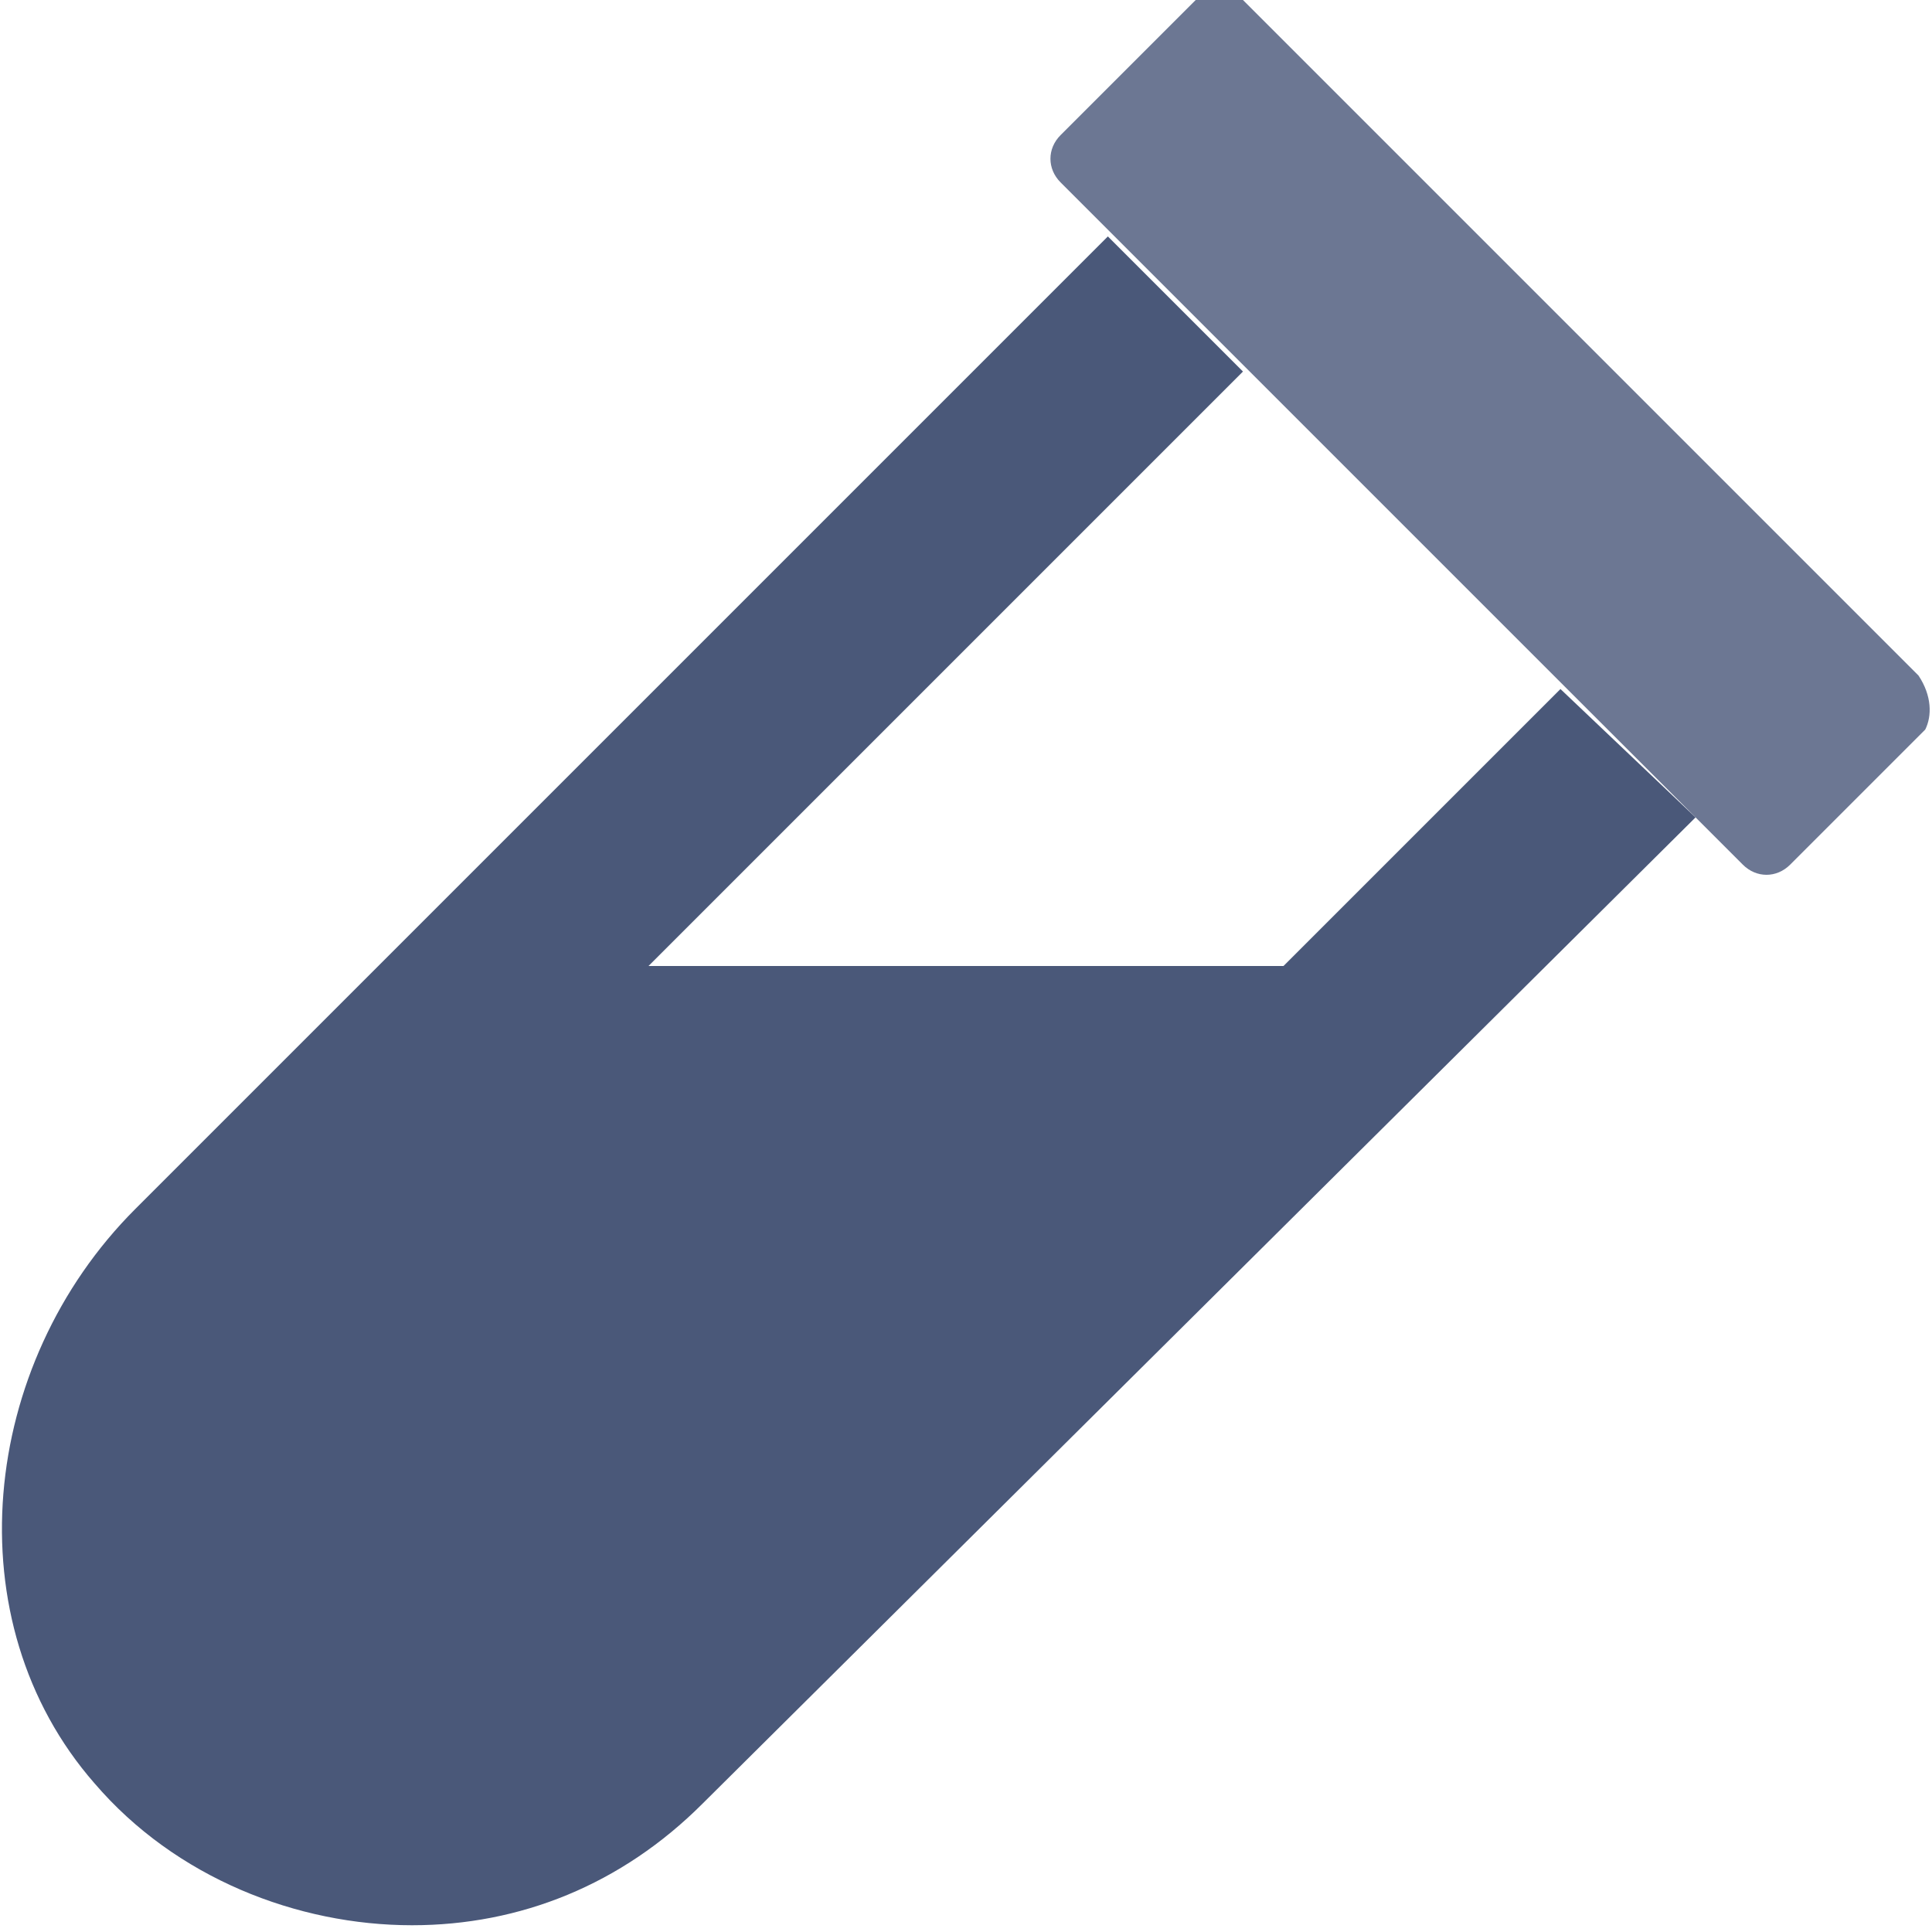
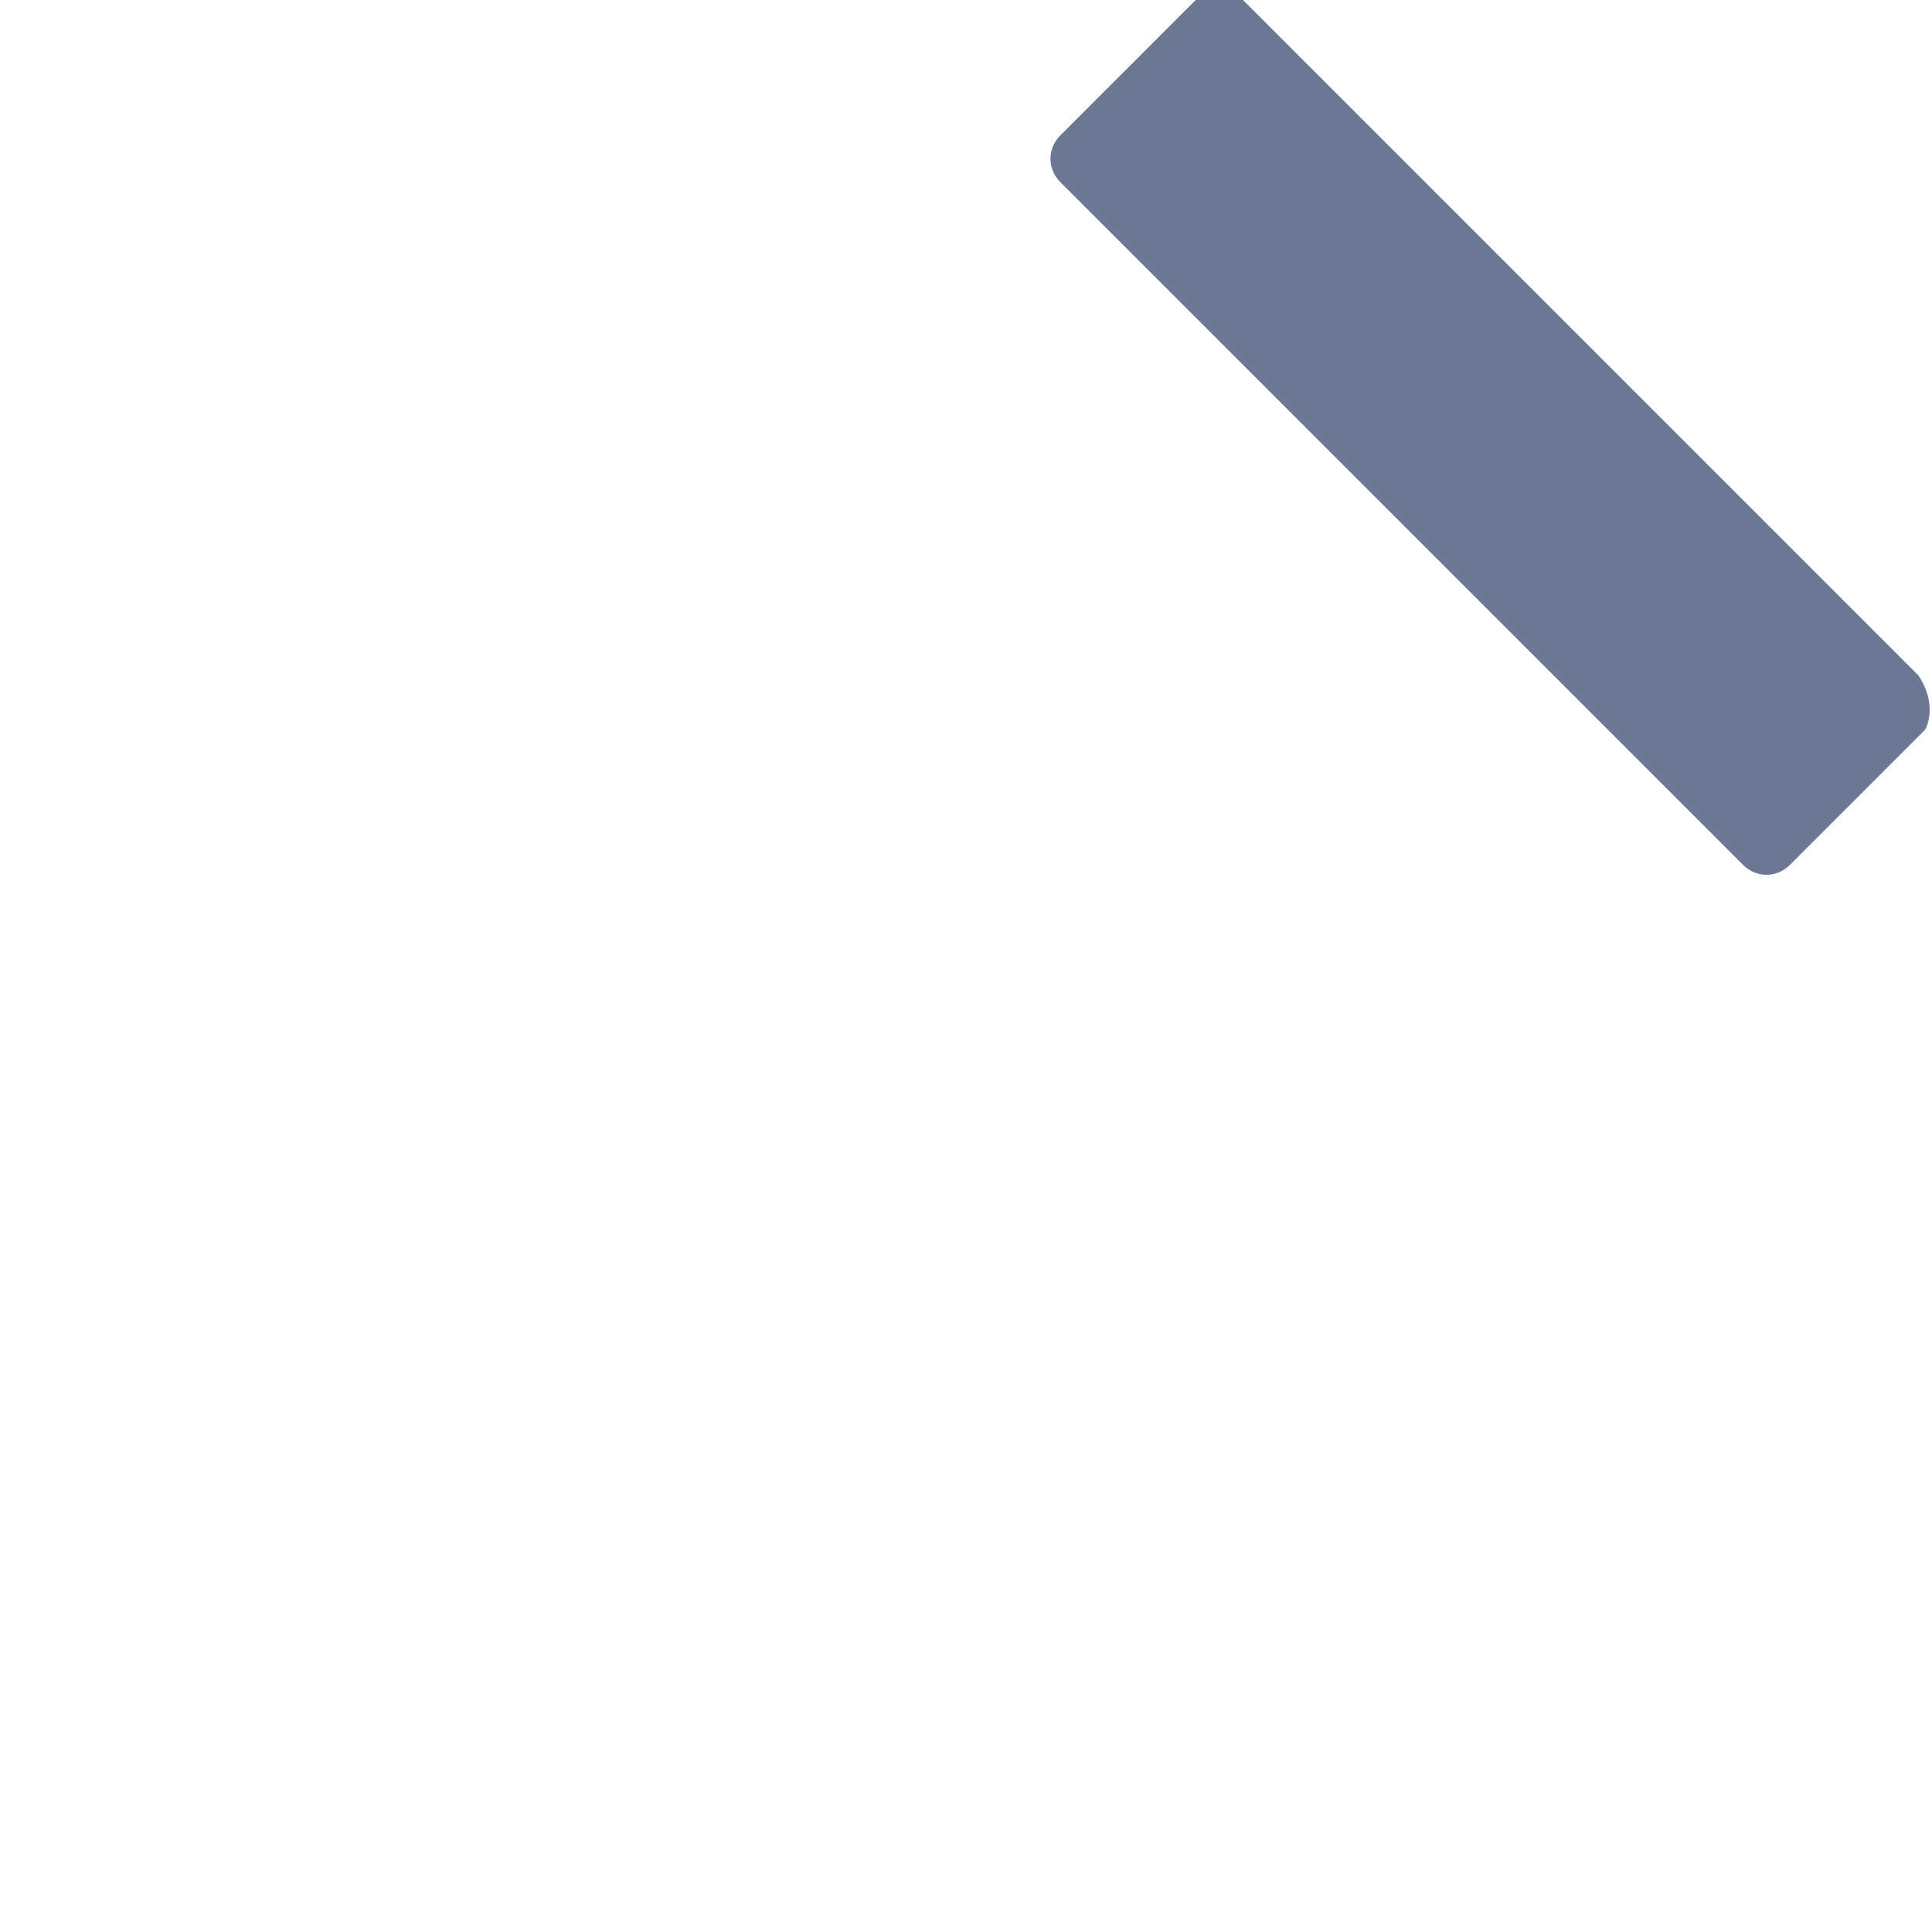
<svg xmlns="http://www.w3.org/2000/svg" version="1.1" id="Layer_1" x="0px" y="0px" viewBox="0 0 28.6 28.6" style="enable-background:new 0 0 28.6 28.6;" xml:space="preserve">
  <style type="text/css">
	.st0{fill:#4A5879;}
	.st1{fill:#6C7793;}
</style>
  <g>
    <g>
-       <path class="st0" d="M23.1,10.2l-4.1,4.1H9.6l8.8-8.8l-2-2L2,17.9c-2.3,2.3-2.7,6.1-0.6,8.5c1.2,1.4,3,2.1,4.7,2.1    c1.6,0,3.1-0.6,4.3-1.8l14.7-14.6L23.1,10.2z" />
-     </g>
-     <path class="st1" d="M28.5,10.8l-2,2c-0.2,0.2-0.5,0.2-0.7,0l-0.7-0.7l0,0l-2-2l0,0l-4.7-4.7l0,0l-2-2l0,0l-0.7-0.7   c-0.2-0.2-0.2-0.5,0-0.7l2-2c0.2-0.2,0.5-0.2,0.7,0l10,10C28.6,10.3,28.6,10.6,28.5,10.8z" />
+       </g>
+     <path class="st1" d="M28.5,10.8l-2,2c-0.2,0.2-0.5,0.2-0.7,0l-0.7-0.7l0,0l-2-2l0,0l-4.7-4.7l0,0l-2-2l0,0l-0.7-0.7   c-0.2-0.2-0.2-0.5,0-0.7l2-2c0.2-0.2,0.5-0.2,0.7,0l10,10C28.6,10.3,28.6,10.6,28.5,10.8" />
    <polygon points="18.4,5.5 23.1,10.2 23.1,10.2 18.4,5.5  " />
  </g>
</svg>